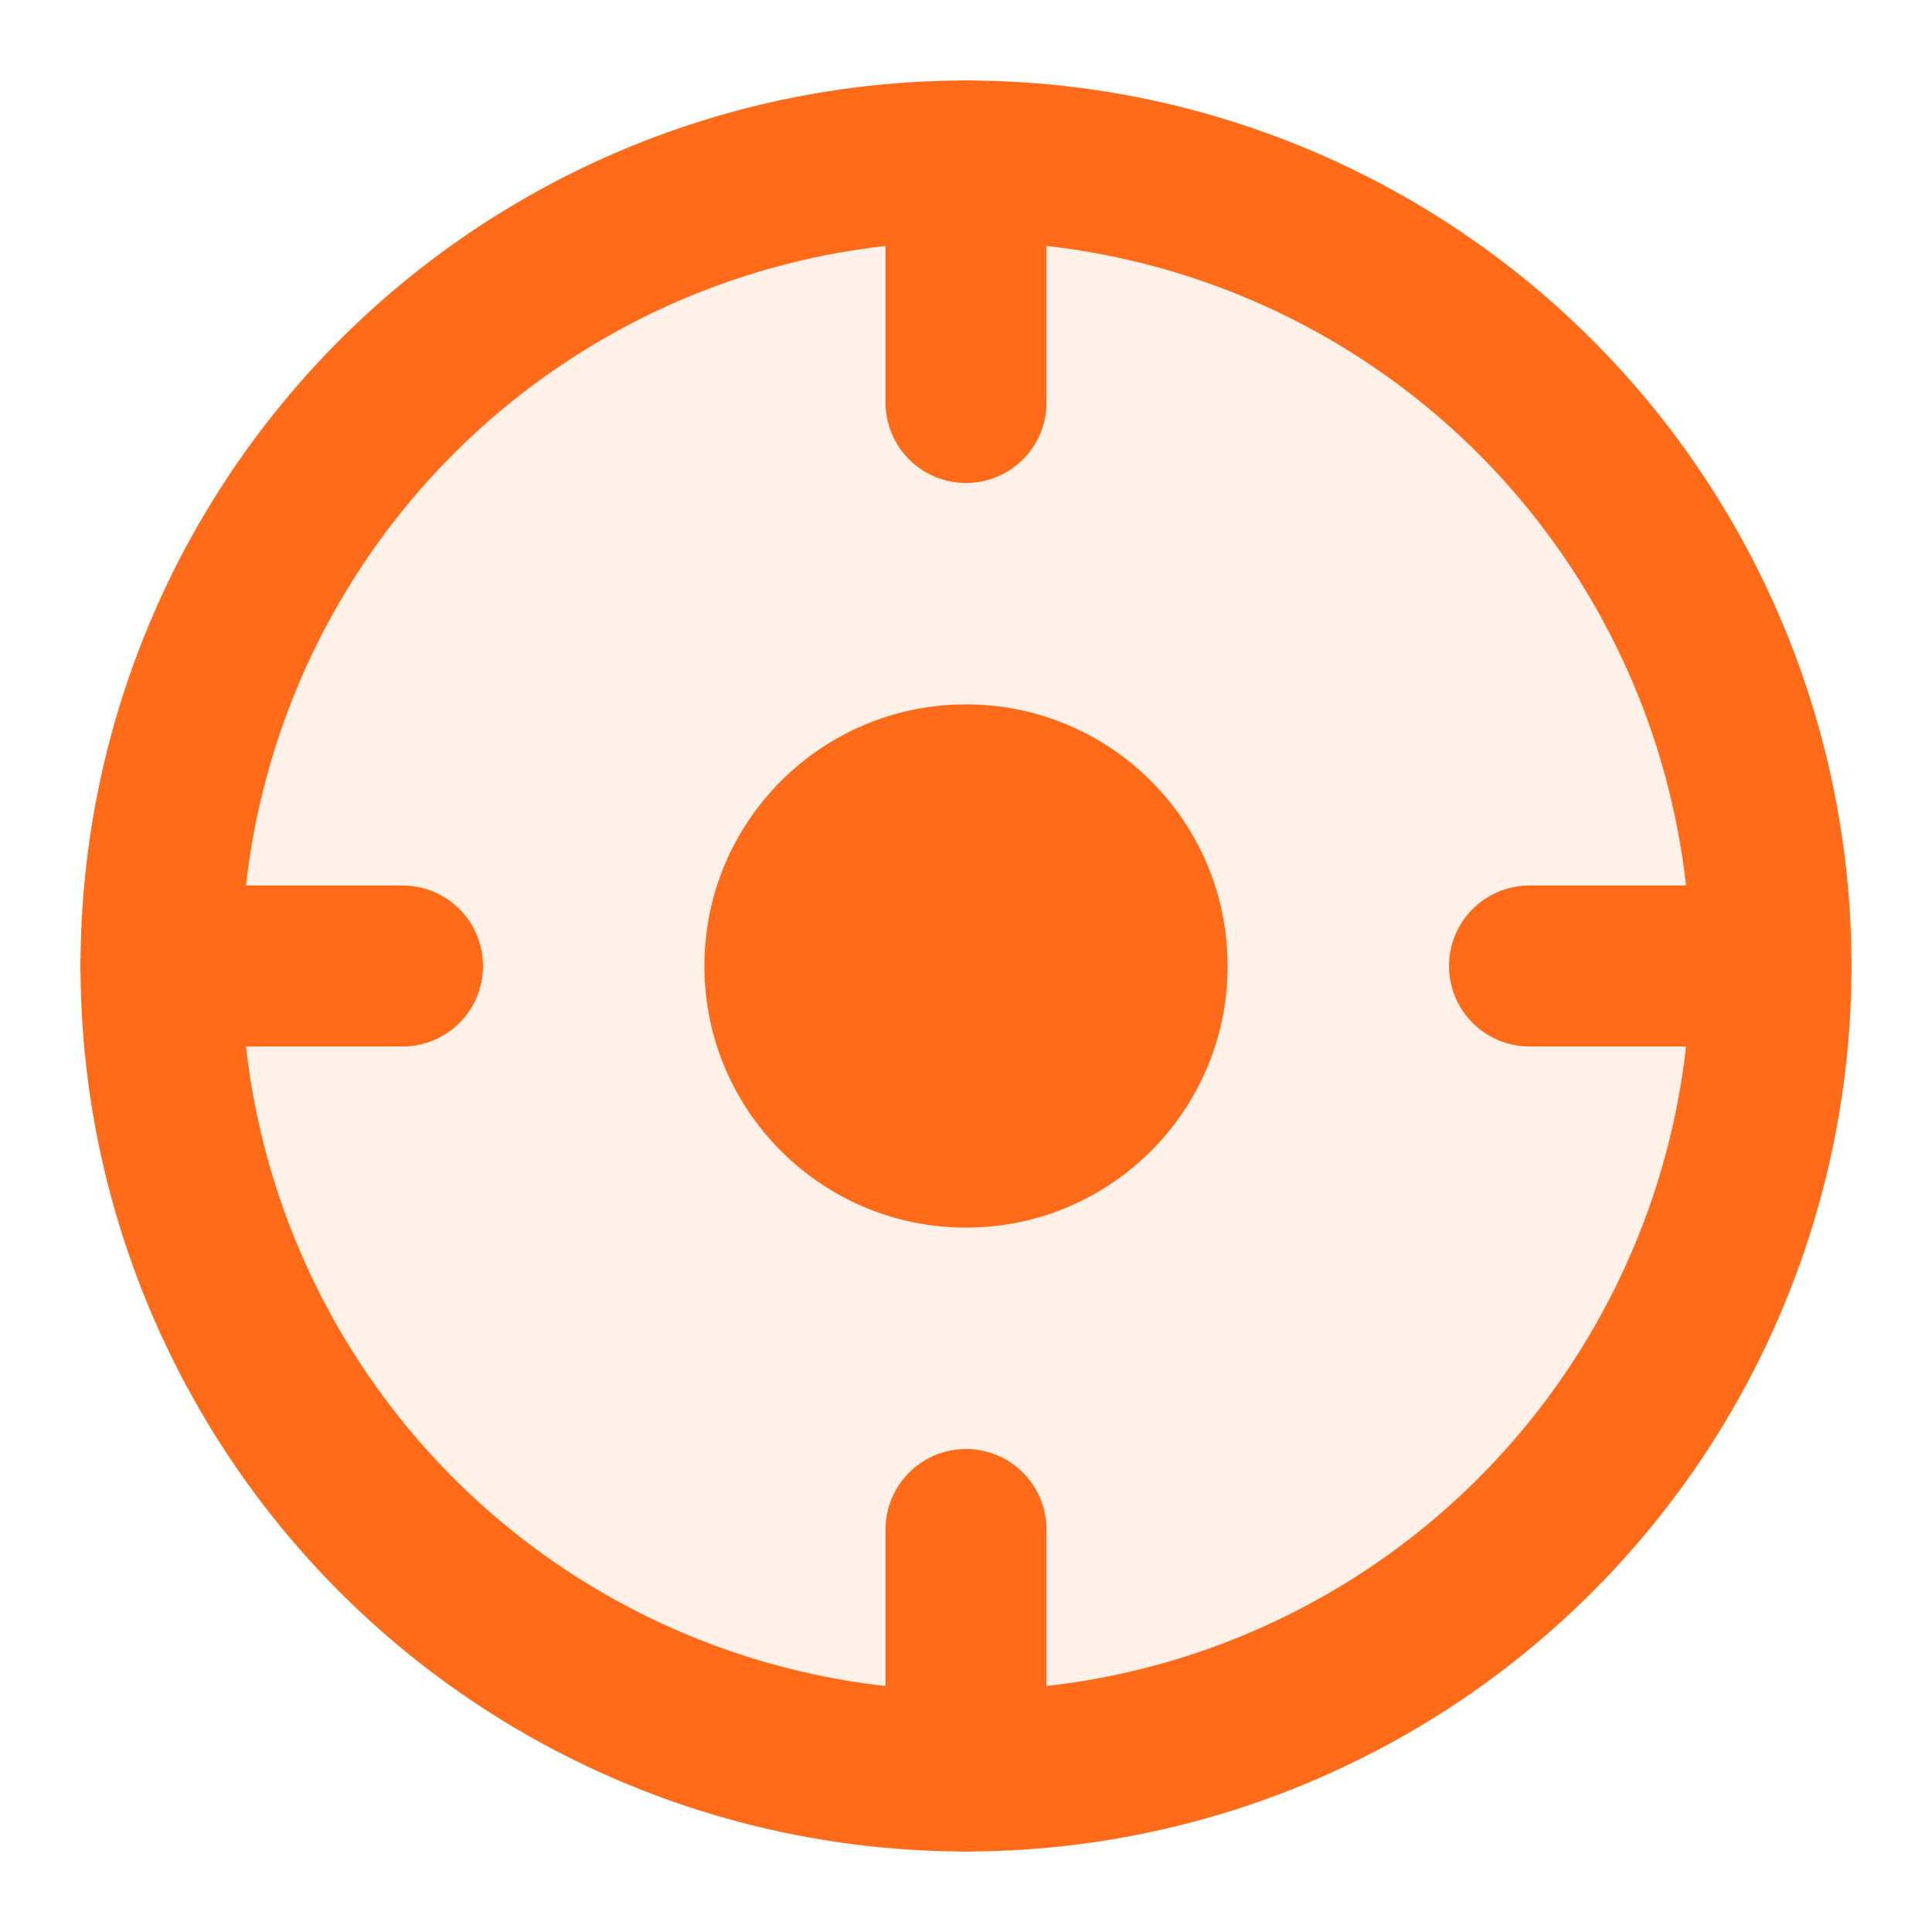
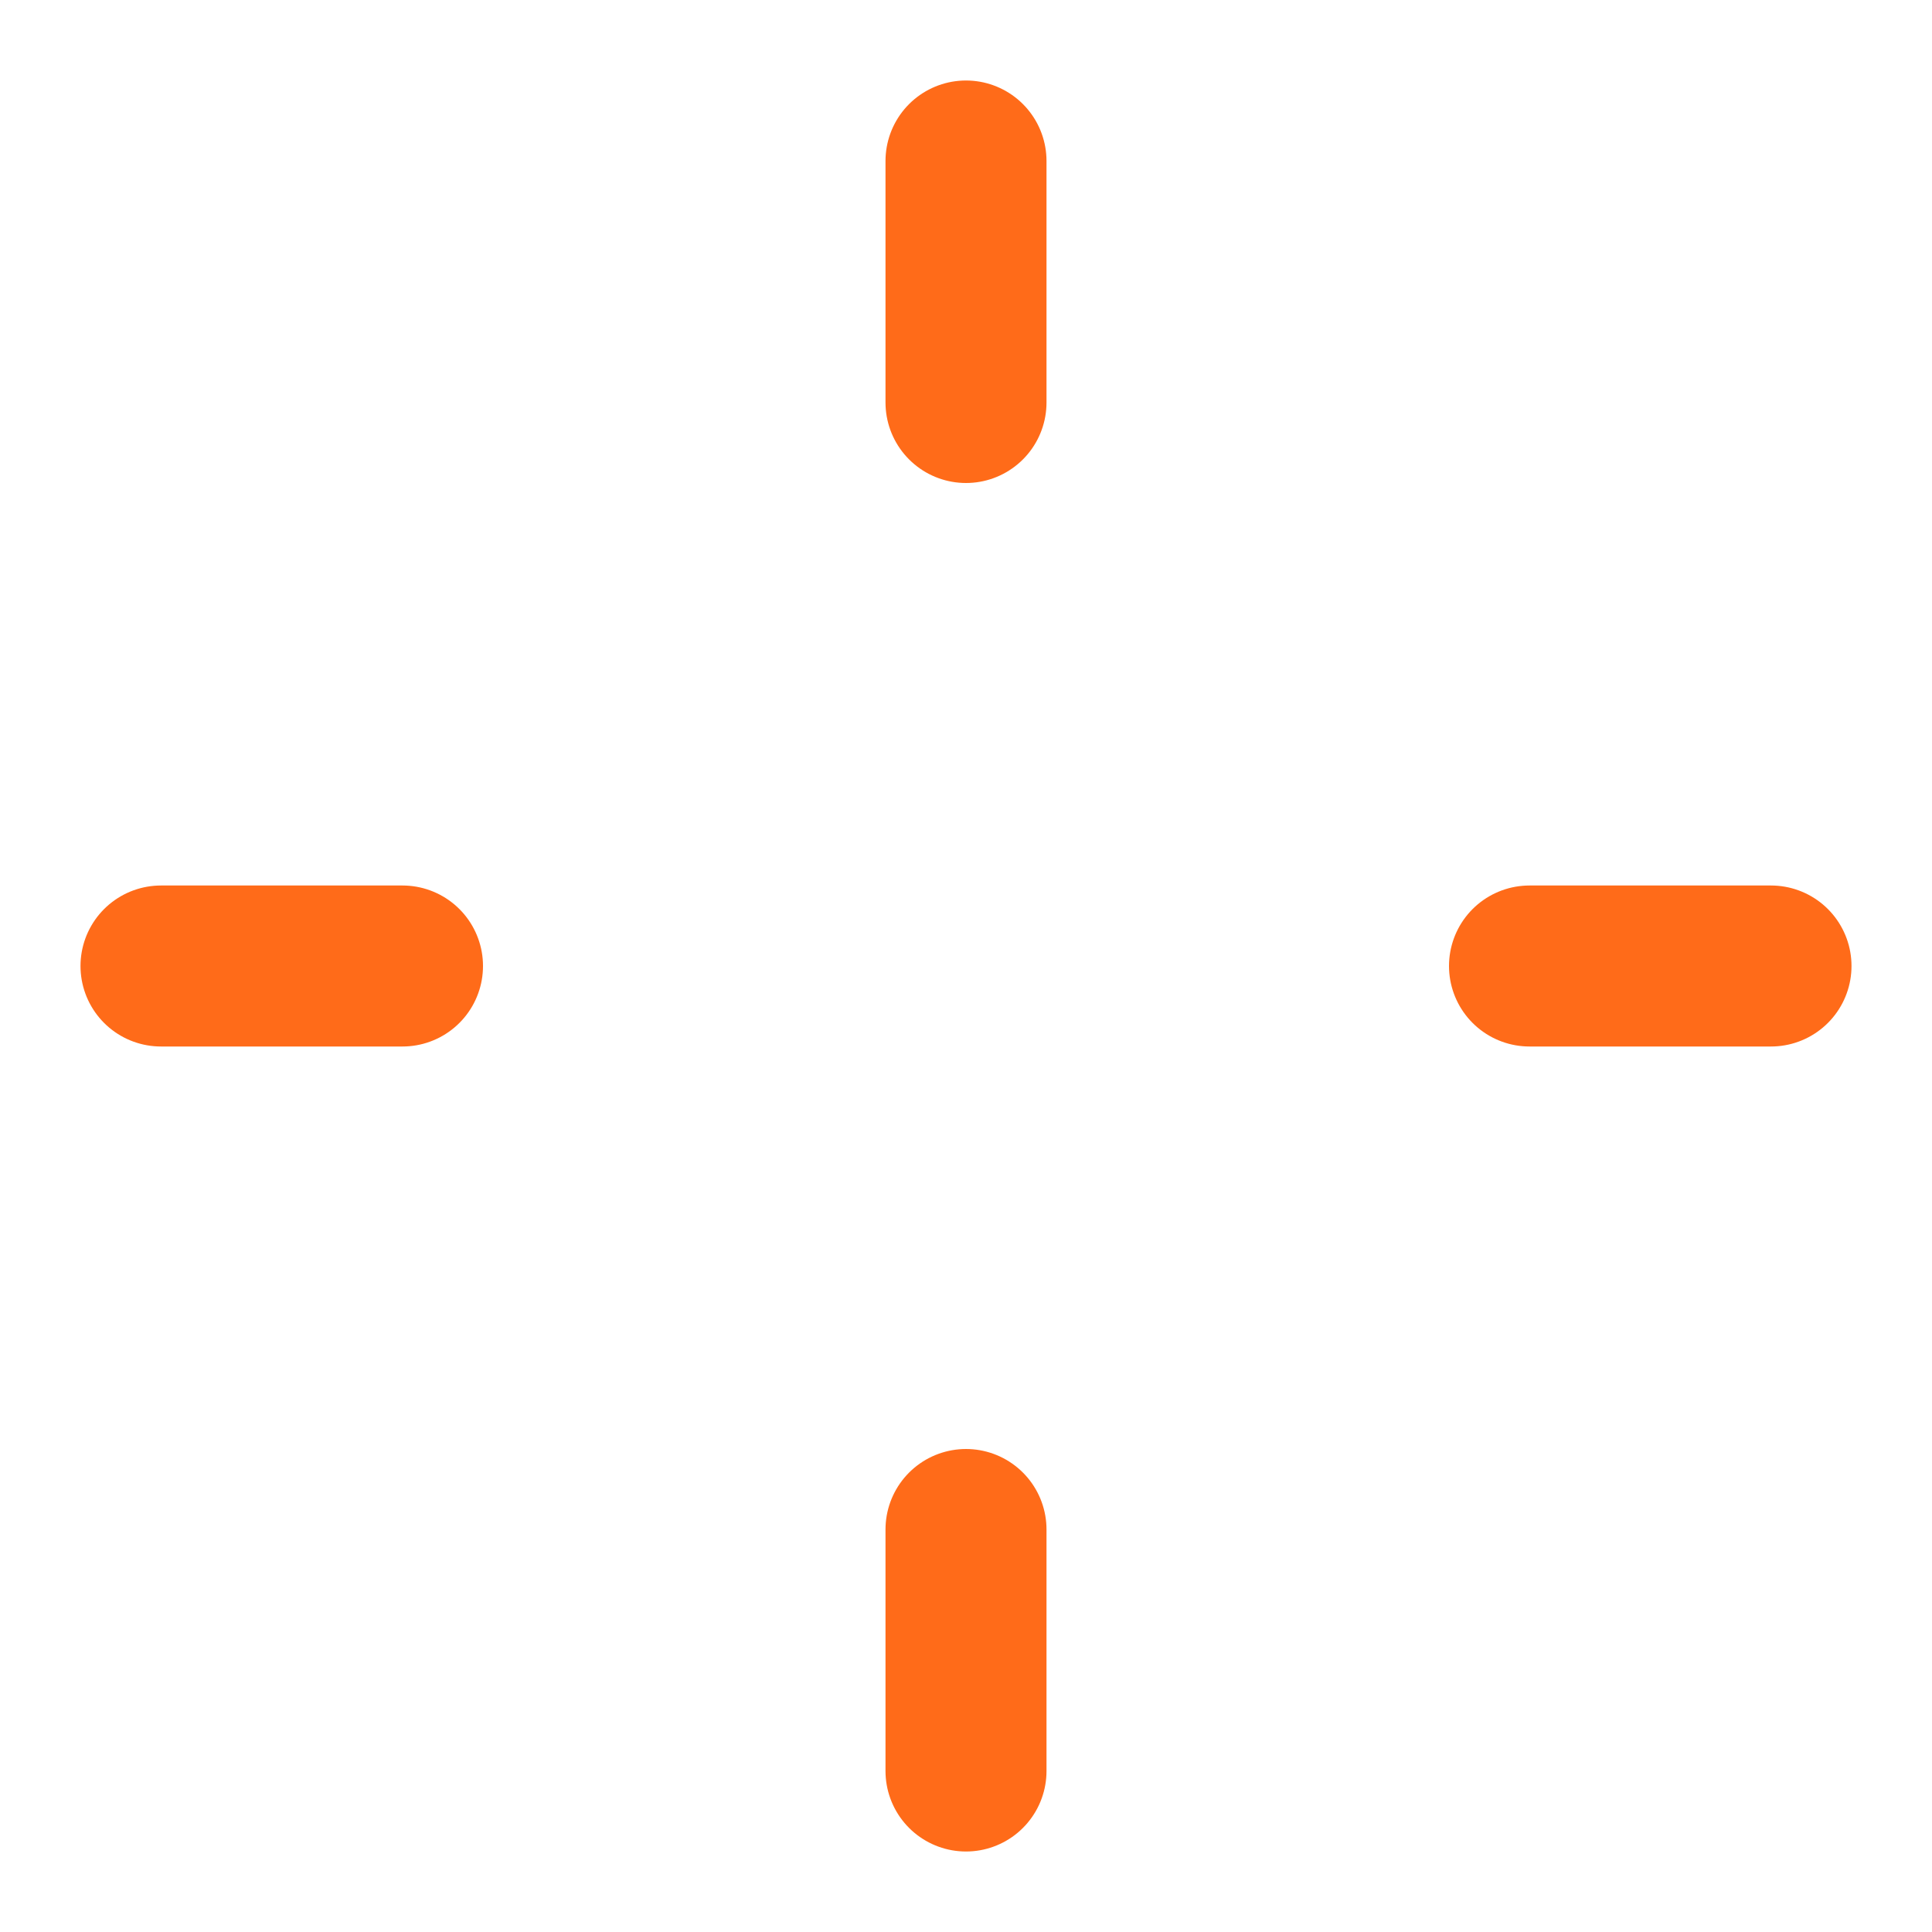
<svg xmlns="http://www.w3.org/2000/svg" viewBox="0 0 24 24" fill="none">
-   <circle cx="12" cy="12" r="10" fill="#FF6B19" fill-opacity="0.1" stroke="#FF6B19" stroke-width="2" />
-   <circle cx="12" cy="12" r="3" fill="#FF6B19" stroke="#FF6B19" stroke-width="0.5" />
  <path d="M12 2V5" stroke="#FF6B19" stroke-width="2" stroke-linecap="round" />
  <path d="M12 19V22" stroke="#FF6B19" stroke-width="2" stroke-linecap="round" />
  <path d="M5 12H2" stroke="#FF6B19" stroke-width="2" stroke-linecap="round" />
  <path d="M22 12H19" stroke="#FF6B19" stroke-width="2" stroke-linecap="round" />
</svg>